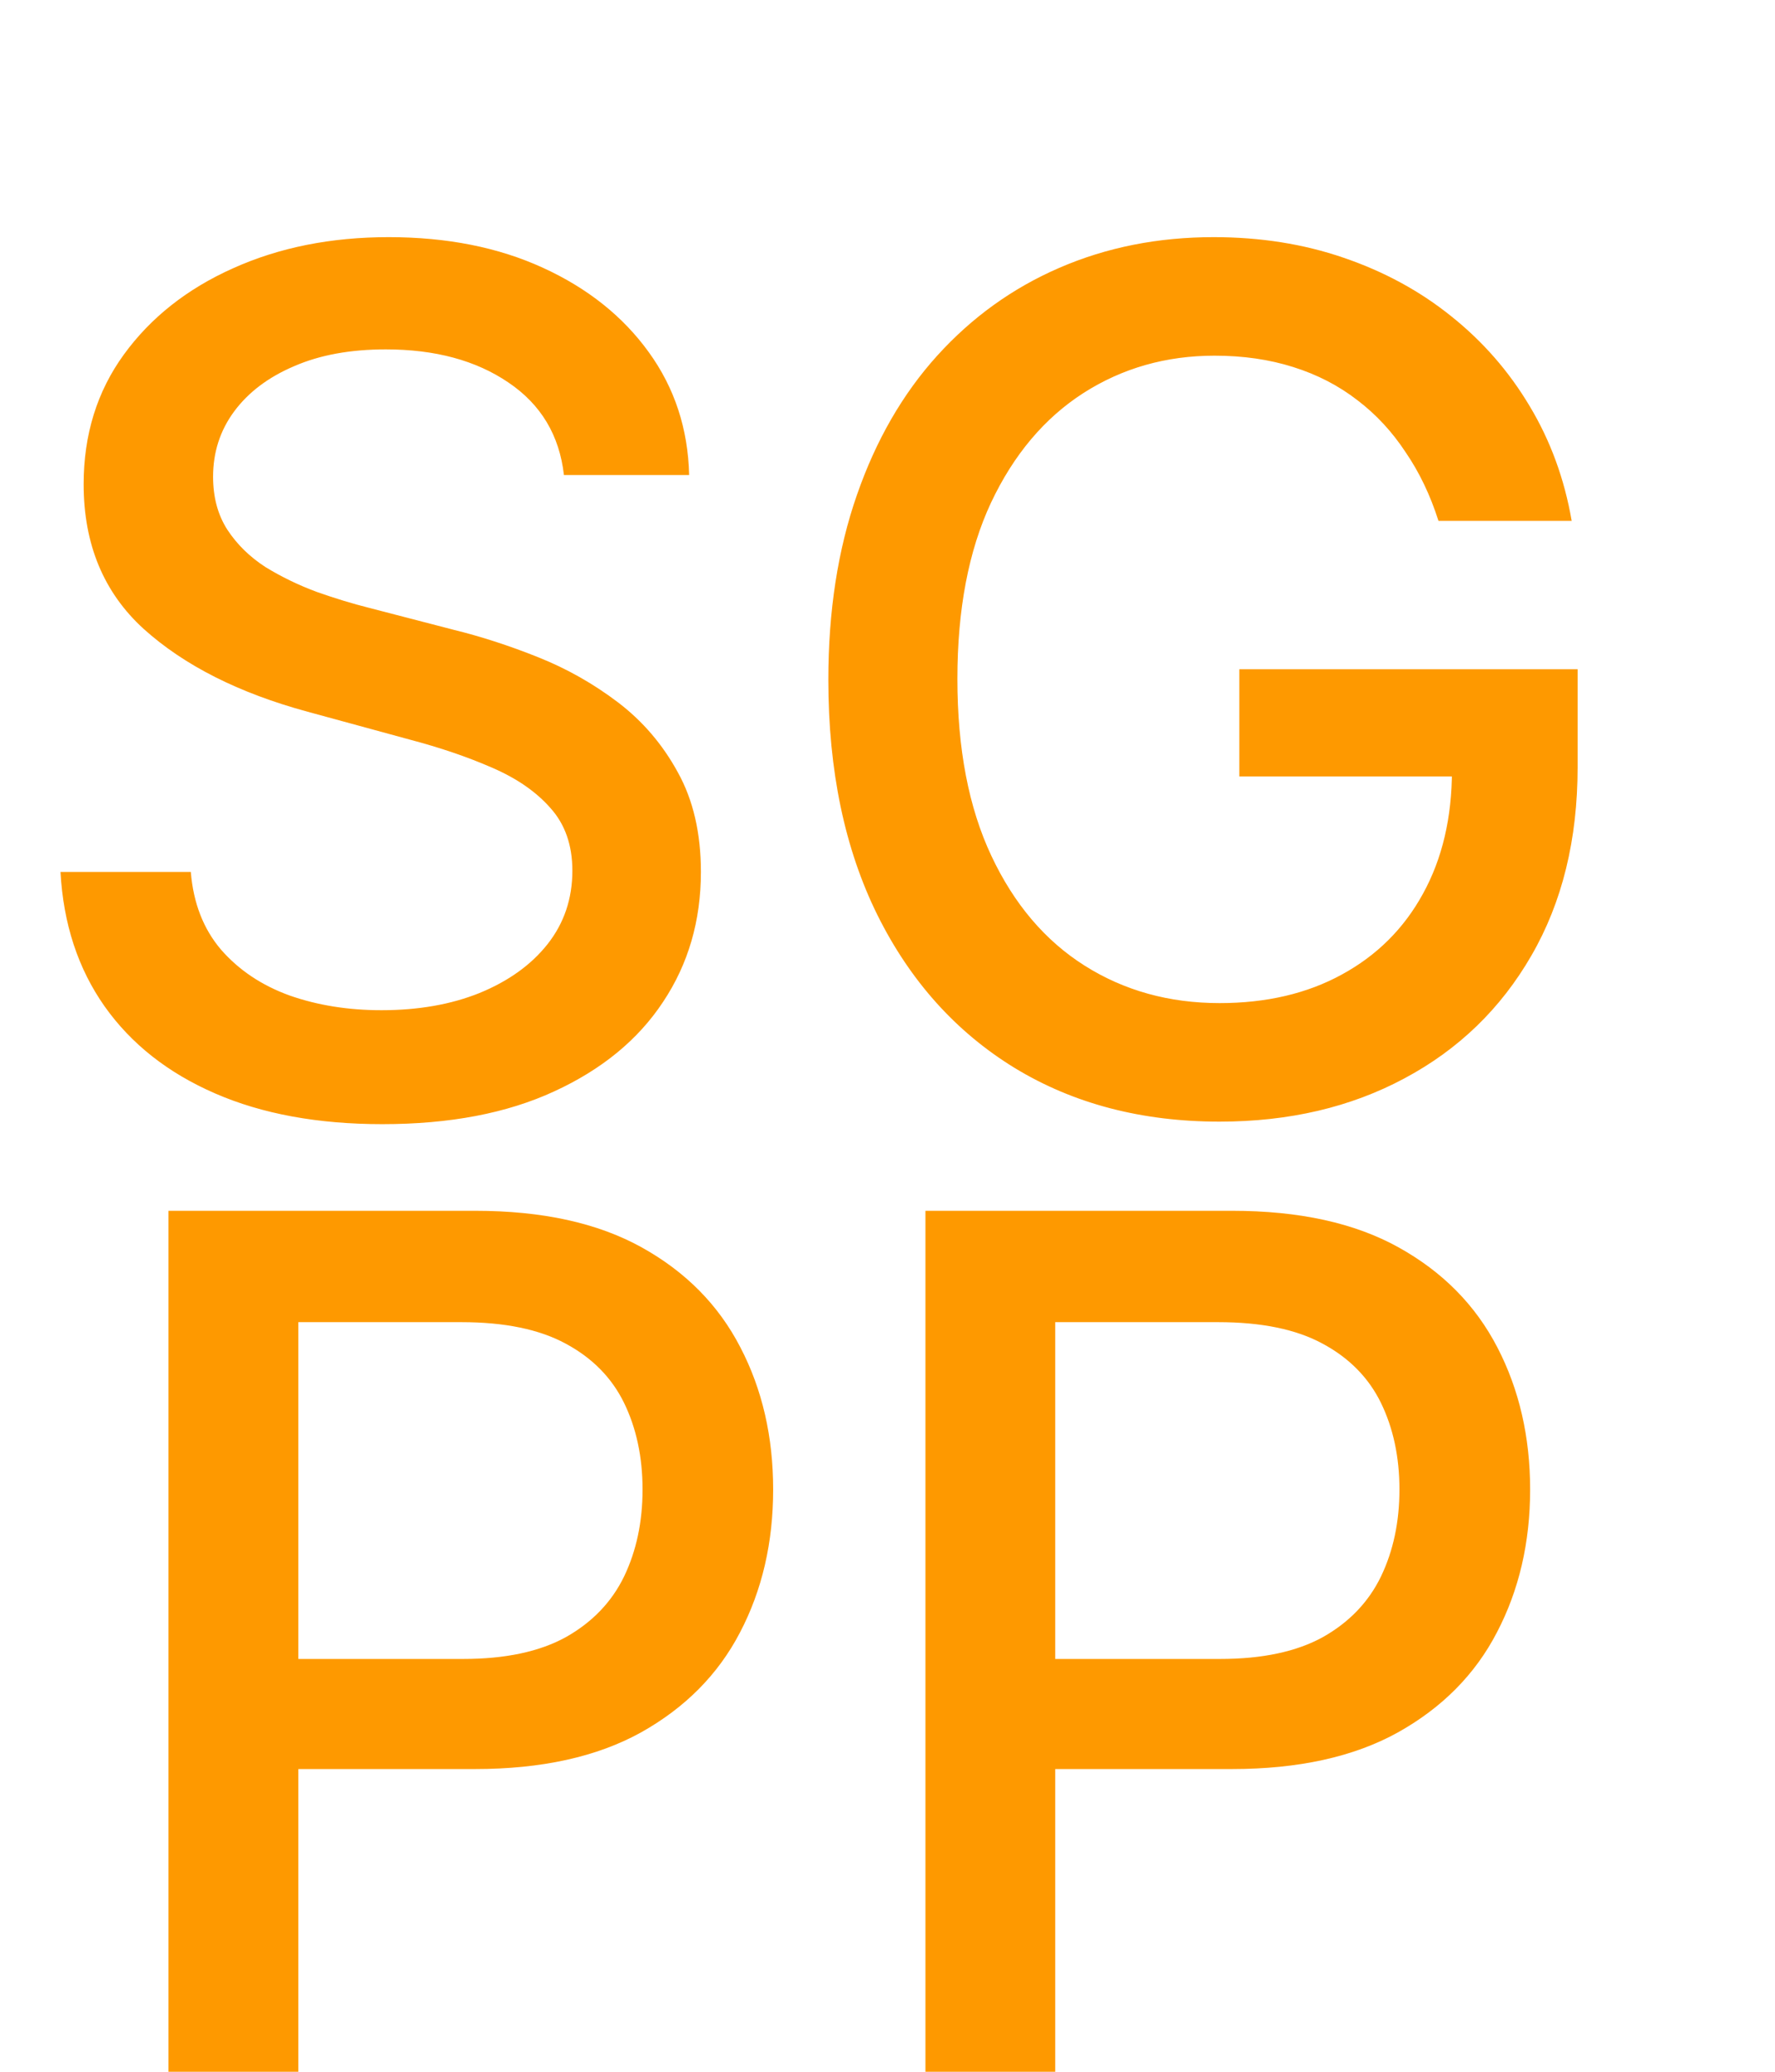
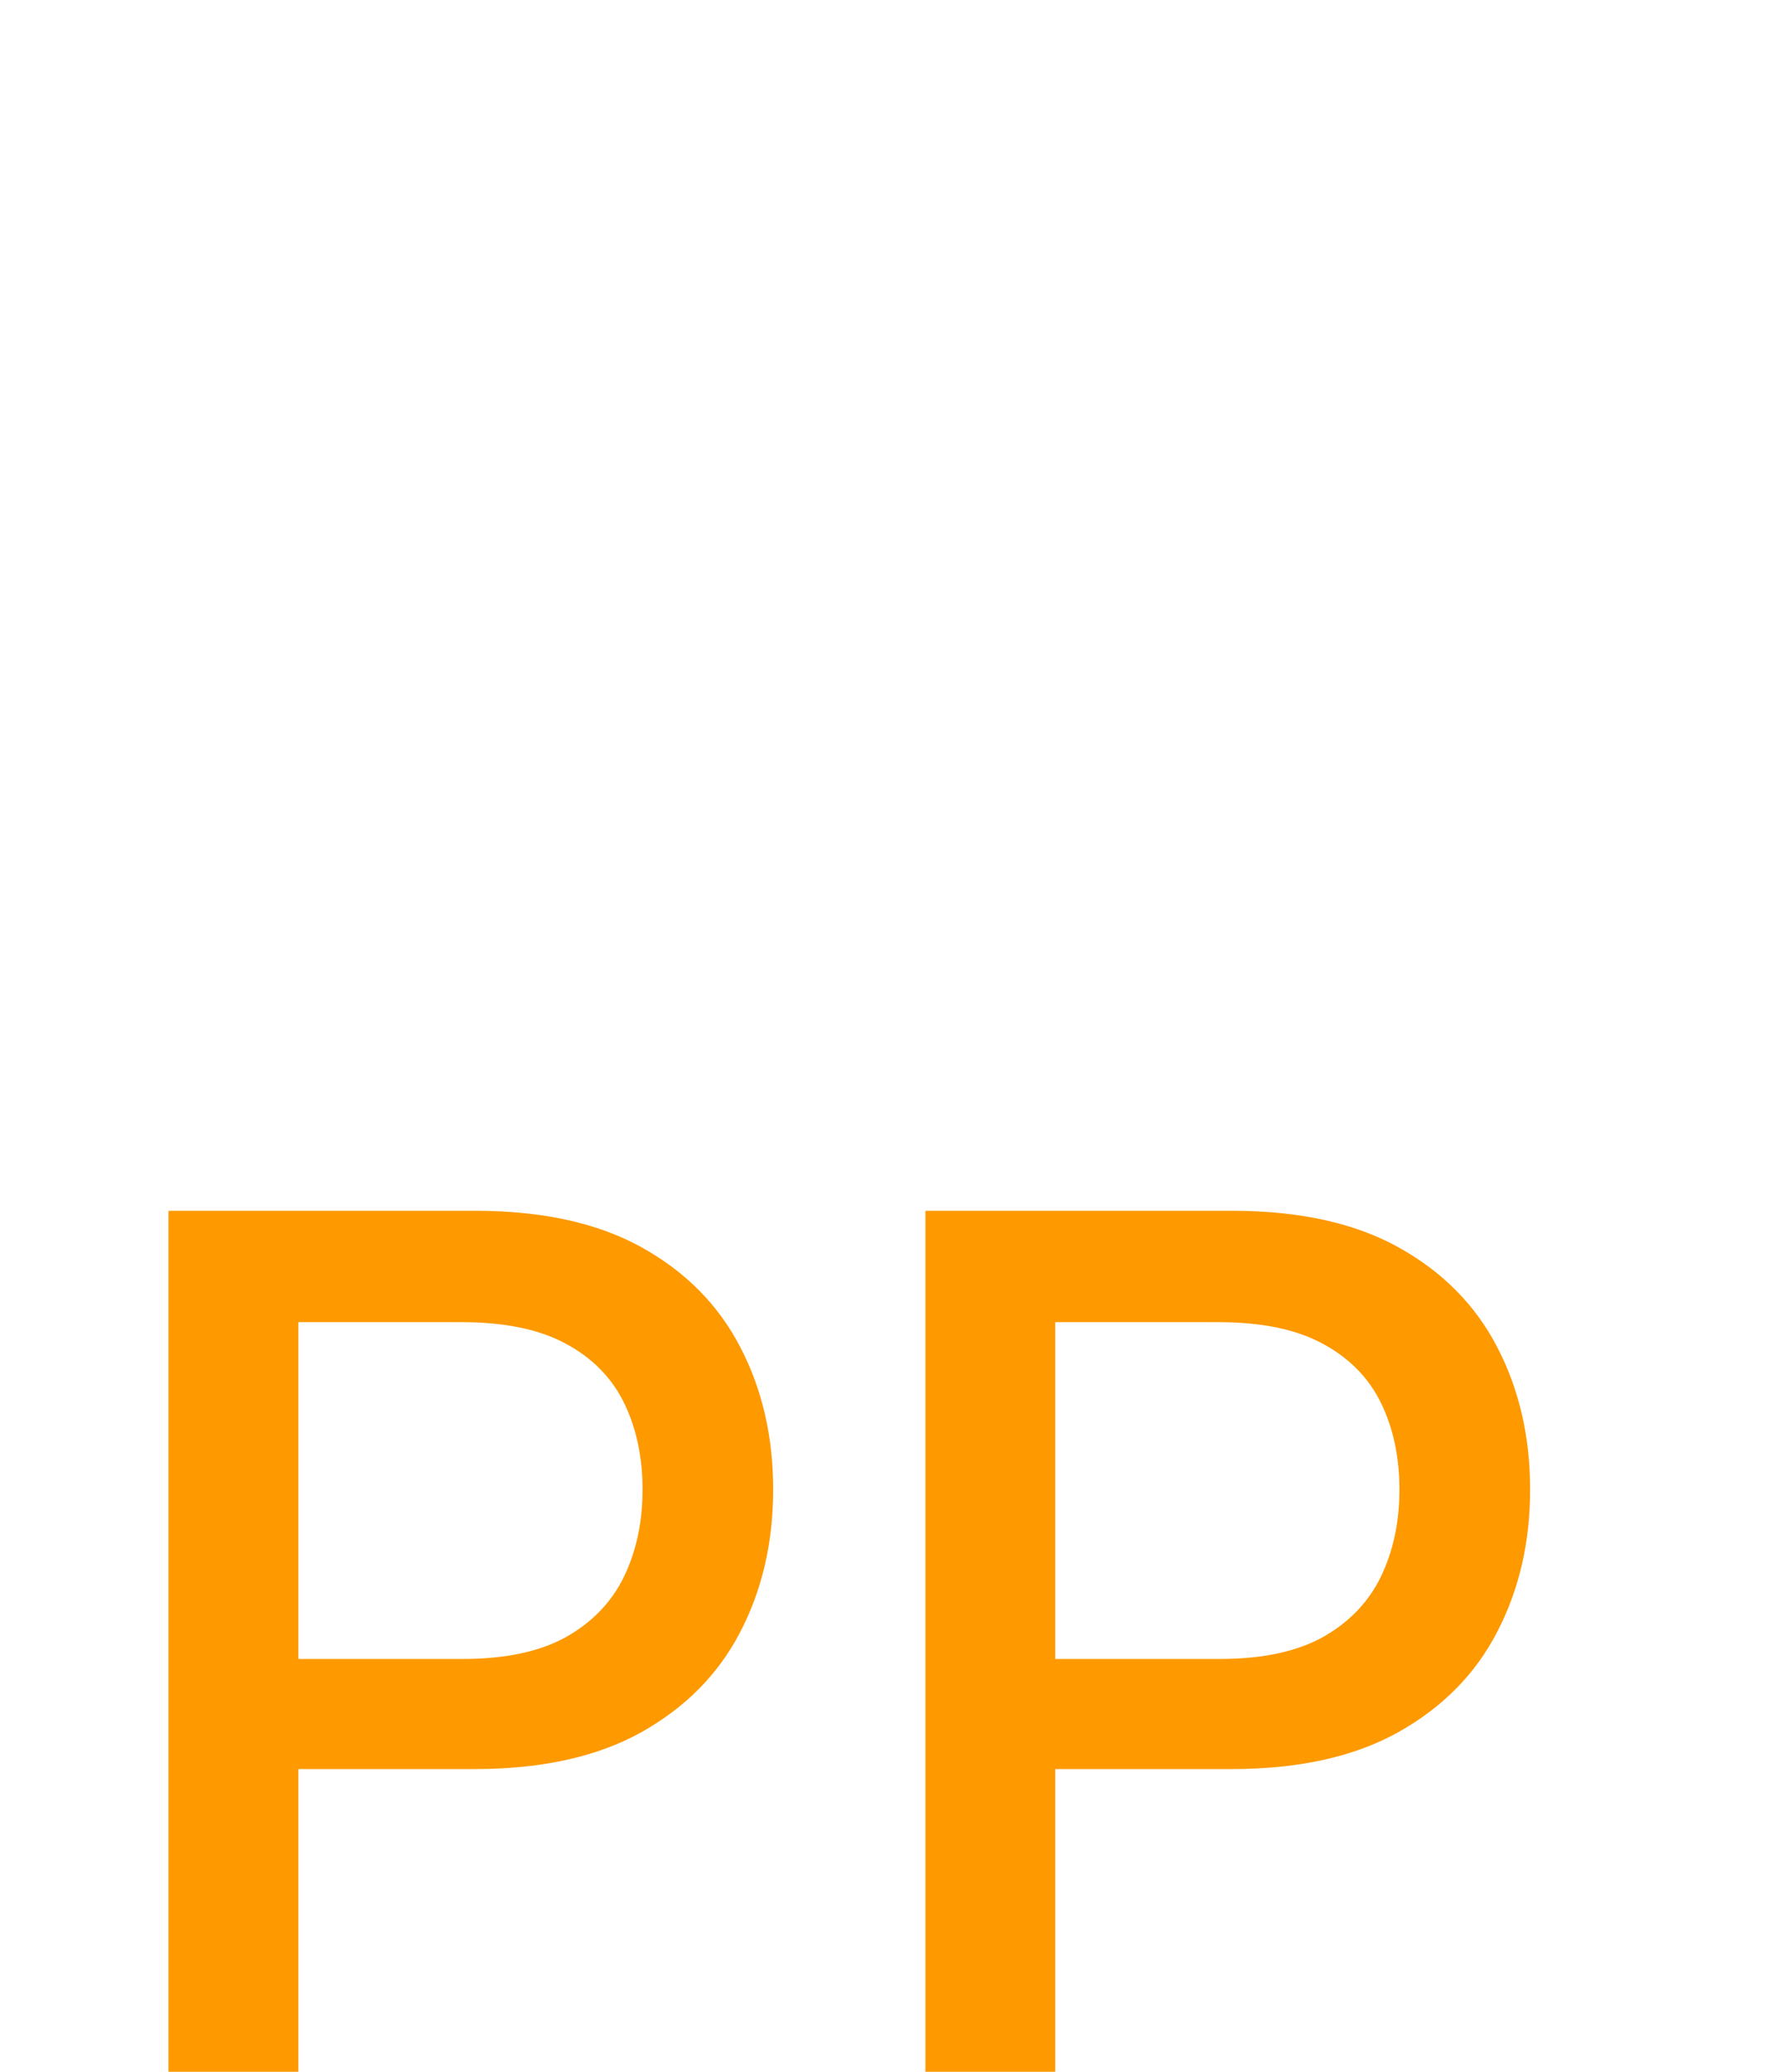
<svg xmlns="http://www.w3.org/2000/svg" width="24" height="28" viewBox="0 0 24 28" fill="none">
-   <path d="M7.625 6.42C7.564 5.883 7.314 5.466 6.875 5.17C6.436 4.871 5.883 4.722 5.216 4.722C4.739 4.722 4.326 4.797 3.977 4.949C3.629 5.097 3.358 5.301 3.165 5.562C2.975 5.82 2.881 6.114 2.881 6.443C2.881 6.72 2.945 6.958 3.074 7.159C3.206 7.36 3.379 7.528 3.591 7.665C3.807 7.797 4.038 7.909 4.284 8C4.53 8.087 4.767 8.159 4.994 8.216L6.131 8.511C6.502 8.602 6.883 8.725 7.273 8.881C7.663 9.036 8.025 9.241 8.358 9.494C8.691 9.748 8.96 10.062 9.165 10.438C9.373 10.812 9.477 11.261 9.477 11.784C9.477 12.443 9.307 13.028 8.966 13.54C8.629 14.051 8.138 14.454 7.494 14.75C6.854 15.046 6.08 15.193 5.17 15.193C4.299 15.193 3.545 15.055 2.909 14.778C2.273 14.502 1.775 14.11 1.415 13.602C1.055 13.091 0.856 12.485 0.818 11.784H2.58C2.614 12.204 2.75 12.555 2.989 12.835C3.231 13.112 3.54 13.318 3.915 13.454C4.294 13.587 4.708 13.653 5.159 13.653C5.655 13.653 6.097 13.576 6.483 13.421C6.873 13.261 7.18 13.042 7.403 12.761C7.627 12.477 7.739 12.146 7.739 11.767C7.739 11.422 7.64 11.14 7.443 10.921C7.25 10.701 6.987 10.519 6.653 10.375C6.324 10.231 5.951 10.104 5.534 9.994L4.159 9.619C3.227 9.366 2.489 8.992 1.943 8.5C1.402 8.008 1.131 7.356 1.131 6.545C1.131 5.875 1.312 5.29 1.676 4.79C2.04 4.29 2.532 3.902 3.153 3.625C3.775 3.345 4.475 3.205 5.256 3.205C6.044 3.205 6.739 3.343 7.341 3.619C7.947 3.896 8.424 4.277 8.773 4.761C9.121 5.242 9.303 5.795 9.318 6.42H7.625ZM19.45 7.04C19.34 6.695 19.193 6.386 19.007 6.114C18.825 5.837 18.608 5.602 18.354 5.409C18.1 5.212 17.81 5.062 17.484 4.96C17.162 4.858 16.808 4.807 16.422 4.807C15.767 4.807 15.176 4.975 14.649 5.312C14.123 5.65 13.706 6.144 13.399 6.795C13.096 7.443 12.945 8.237 12.945 9.176C12.945 10.119 13.098 10.917 13.405 11.568C13.712 12.22 14.132 12.714 14.666 13.051C15.2 13.388 15.808 13.557 16.49 13.557C17.123 13.557 17.674 13.428 18.143 13.171C18.617 12.913 18.983 12.549 19.24 12.079C19.501 11.606 19.632 11.049 19.632 10.409L20.087 10.494H16.757V9.045H21.331V10.369C21.331 11.347 21.123 12.195 20.706 12.915C20.293 13.631 19.721 14.184 18.99 14.574C18.263 14.964 17.43 15.159 16.49 15.159C15.437 15.159 14.513 14.917 13.717 14.432C12.926 13.947 12.308 13.259 11.865 12.369C11.422 11.475 11.2 10.415 11.2 9.188C11.2 8.259 11.329 7.426 11.587 6.688C11.844 5.949 12.206 5.322 12.672 4.807C13.142 4.288 13.693 3.892 14.325 3.619C14.962 3.343 15.657 3.205 16.41 3.205C17.039 3.205 17.625 3.297 18.166 3.483C18.712 3.669 19.197 3.932 19.621 4.273C20.049 4.614 20.403 5.019 20.683 5.489C20.963 5.955 21.153 6.472 21.251 7.04H19.45Z" fill="#FE9900" />
  <path d="M2.278 28V16.364H6.426C7.331 16.364 8.081 16.528 8.676 16.858C9.271 17.188 9.716 17.638 10.011 18.21C10.307 18.778 10.454 19.419 10.454 20.131C10.454 20.847 10.305 21.491 10.006 22.062C9.71 22.631 9.263 23.081 8.665 23.415C8.07 23.744 7.322 23.909 6.42 23.909H3.568V22.421H6.261C6.833 22.421 7.297 22.322 7.653 22.125C8.009 21.924 8.271 21.651 8.438 21.307C8.604 20.962 8.688 20.57 8.688 20.131C8.688 19.691 8.604 19.301 8.438 18.96C8.271 18.619 8.008 18.352 7.648 18.159C7.292 17.966 6.822 17.869 6.239 17.869H4.034V28H2.278ZM12.513 28V16.364H16.66C17.566 16.364 18.316 16.528 18.91 16.858C19.505 17.188 19.95 17.638 20.246 18.21C20.541 18.778 20.689 19.419 20.689 20.131C20.689 20.847 20.539 21.491 20.24 22.062C19.945 22.631 19.498 23.081 18.899 23.415C18.305 23.744 17.556 23.909 16.655 23.909H13.803V22.421H16.496C17.068 22.421 17.532 22.322 17.888 22.125C18.244 21.924 18.505 21.651 18.672 21.307C18.838 20.962 18.922 20.57 18.922 20.131C18.922 19.691 18.838 19.301 18.672 18.96C18.505 18.619 18.242 18.352 17.882 18.159C17.526 17.966 17.056 17.869 16.473 17.869H14.268V28H12.513Z" fill="#FE9900" />
</svg>